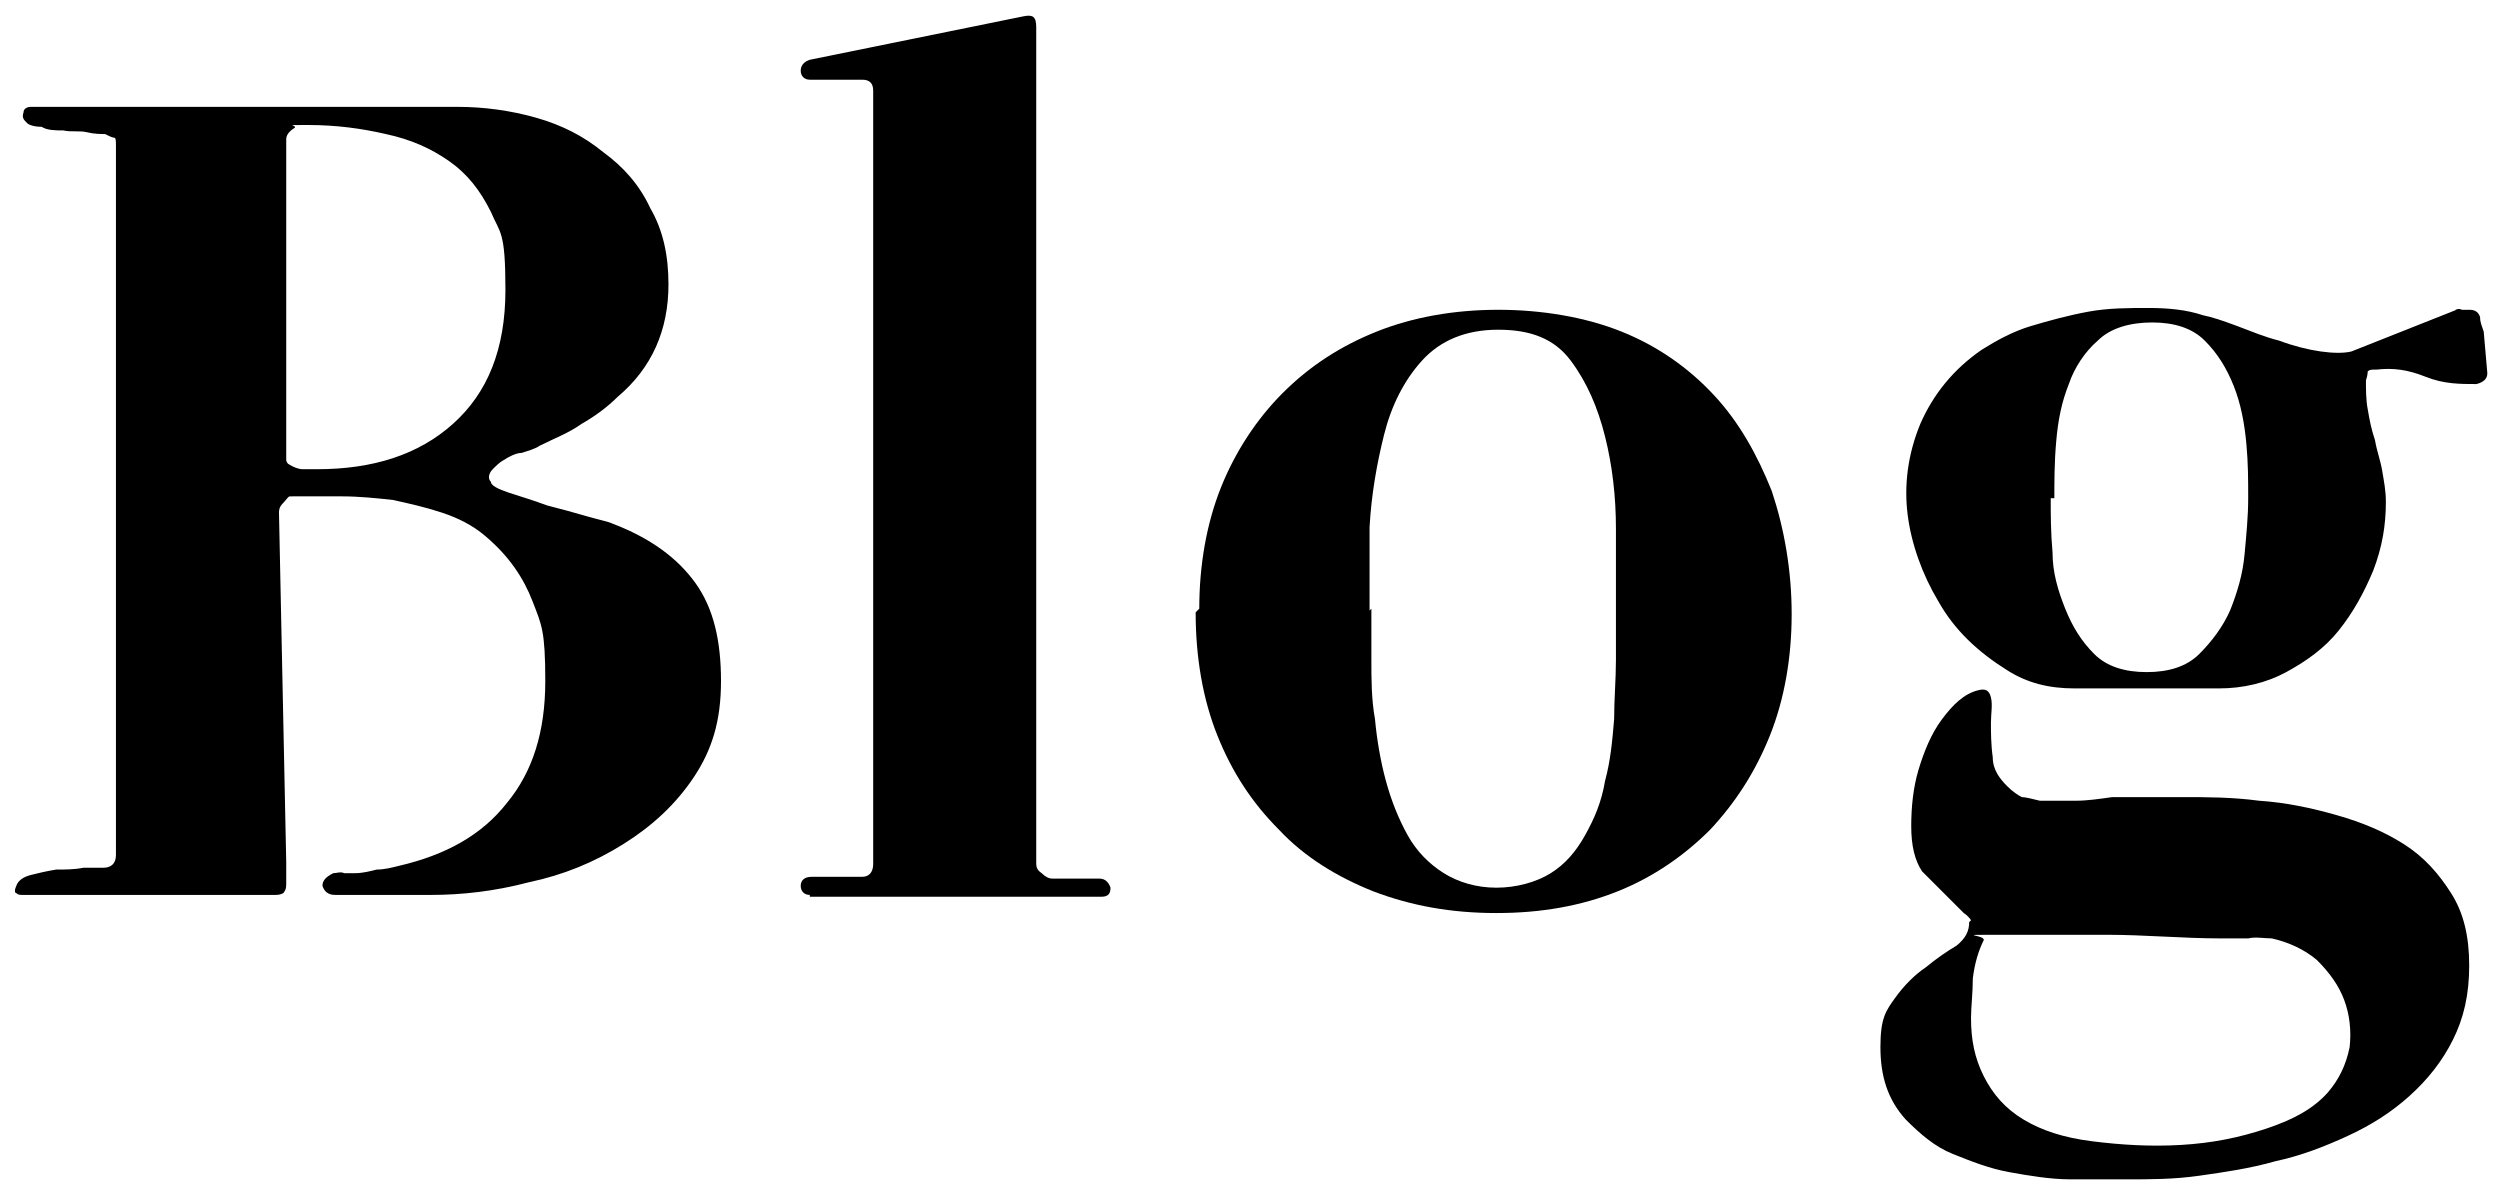
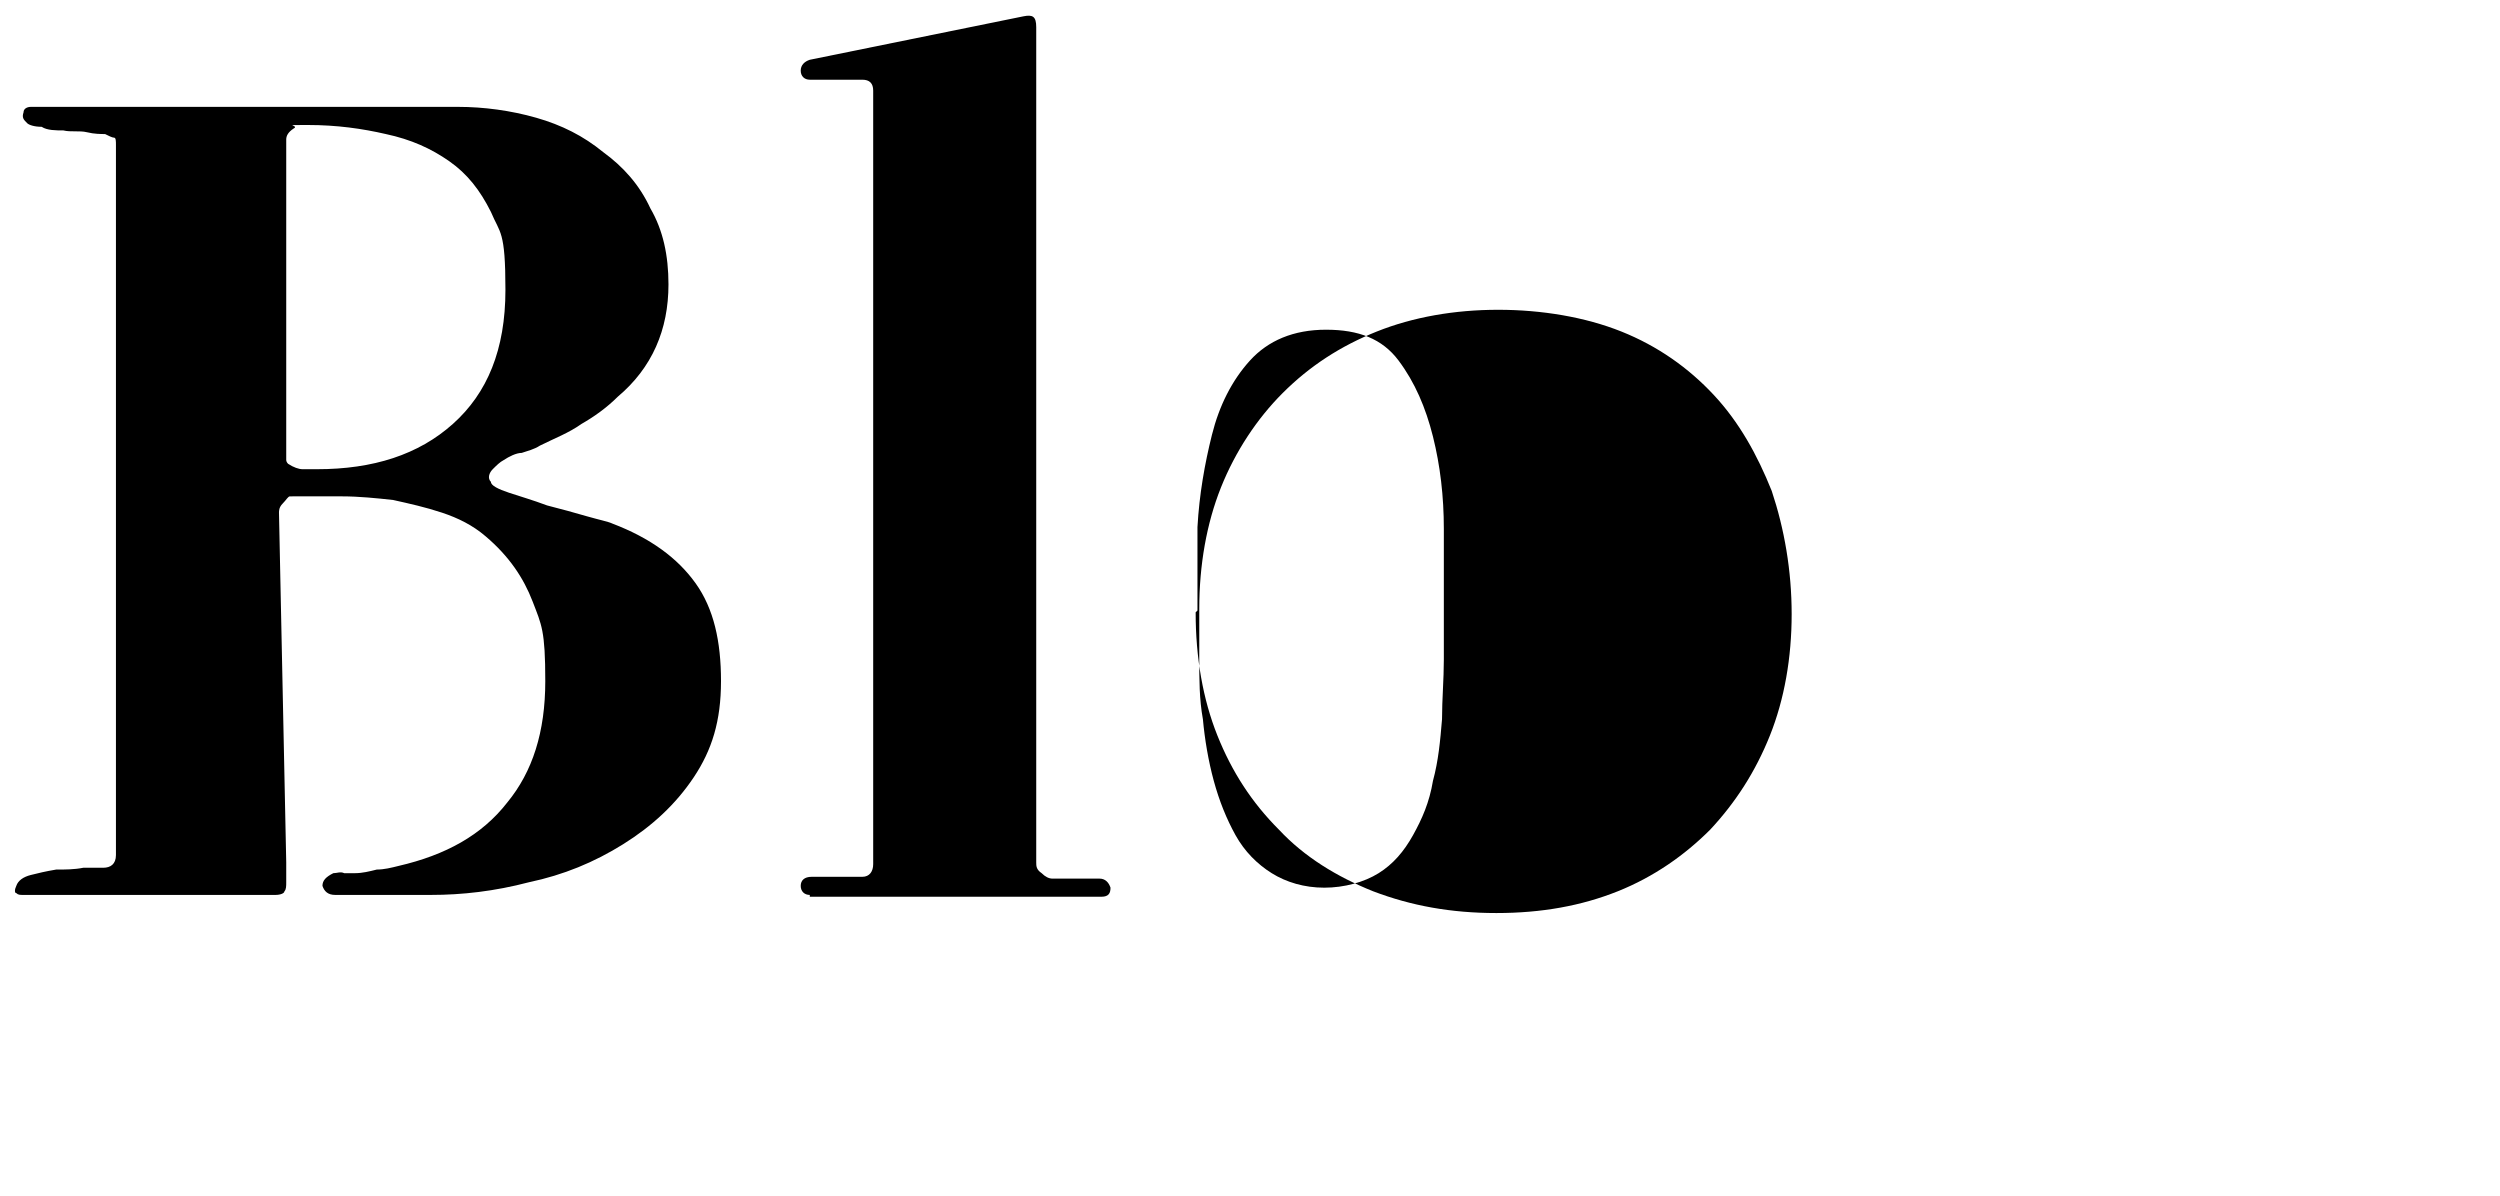
<svg xmlns="http://www.w3.org/2000/svg" id="_レイヤー_1" data-name="レイヤー_1" version="1.1" viewBox="0 0 138 66">
  <path d="M16,27.4c-.1,0-.2.2-.4.4s-.2.4-.2.5l.4,19.3c0,.1,0,.3,0,.5,0,.2,0,.4,0,.6s0,.4-.1.5c0,.1-.2.2-.5.2H1.3c-.2,0-.3,0-.4-.1-.1,0-.1-.2,0-.4.1-.3.4-.5.8-.6.4-.1.8-.2,1.4-.3.5,0,1,0,1.5-.1.5,0,.8,0,1.1,0,.4,0,.7-.2.7-.7V8c0-.2,0-.4-.1-.4-.1,0-.3-.1-.5-.2-.2,0-.6,0-1-.1s-.9,0-1.3-.1c-.4,0-.9,0-1.2-.2-.4,0-.7-.1-.8-.2-.2-.2-.3-.3-.2-.6,0-.2.2-.3.4-.3h23.6c1.4,0,2.9.2,4.3.6,1.4.4,2.6,1,3.7,1.9,1.1.8,2,1.8,2.6,3.1.7,1.2,1,2.6,1,4.2,0,2.5-.9,4.6-2.8,6.2-.6.6-1.3,1.1-2,1.5-.7.5-1.5.8-2.3,1.2-.3.2-.7.3-1,.4-.3,0-.7.2-1,.4-.2.1-.4.3-.6.5-.2.2-.3.5-.1.7,0,.2.4.4,1,.6.6.2,1.3.4,2.1.7.8.2,1.5.4,2.2.6.7.2,1.2.3,1.4.4,2.1.8,3.6,1.9,4.6,3.3,1,1.4,1.4,3.2,1.4,5.4s-.5,3.8-1.5,5.3c-1,1.5-2.3,2.7-3.9,3.7-1.6,1-3.3,1.7-5.2,2.1-1.9.5-3.7.7-5.4.7h-5.3c-.4,0-.6-.2-.7-.5,0-.3.2-.5.6-.7.2,0,.4-.1.6,0,.2,0,.4,0,.6,0,.4,0,.8-.1,1.2-.2.4,0,.8-.1,1.2-.2,2.6-.6,4.6-1.7,6-3.5,1.4-1.7,2.1-3.9,2.1-6.7s-.2-3.1-.7-4.4c-.5-1.3-1.3-2.5-2.6-3.6-.7-.6-1.5-1-2.4-1.3-.9-.3-1.8-.5-2.7-.7-.9-.1-1.9-.2-2.8-.2-.9,0-1.9,0-2.7,0ZM15.8,25.2c0,0,0,.2,0,.2,0,0,0,.1.1.2.3.2.6.3.8.3h.8c3.1,0,5.6-.8,7.5-2.5,1.9-1.7,2.9-4.1,2.9-7.4s-.3-3.1-.8-4.3c-.6-1.2-1.3-2.1-2.3-2.8-1-.7-2.1-1.2-3.5-1.5-1.3-.3-2.7-.5-4.3-.5s-.4,0-.8.2c-.3.2-.4.4-.4.6v17.3Z" />
  <path d="M44.7,49.4c-.3,0-.5-.2-.5-.5s.2-.5.6-.5.9,0,1.4,0c.5,0,1,0,1.4,0,.4,0,.6-.3.6-.7V5c0-.4-.2-.6-.6-.6h-2.9c-.3,0-.5-.2-.5-.5s.2-.5.5-.6l11.8-2.4c.5-.1.7,0,.7.6v46.1c0,.2,0,.4.3.6.2.2.4.3.6.3h2.6c.3,0,.5.2.6.5,0,.3-.1.5-.5.5h-16.1Z" />
-   <path d="M66.2,33.6c0-2.4.4-4.7,1.2-6.7.8-2,2-3.8,3.4-5.2,1.5-1.5,3.2-2.6,5.2-3.4,2-.8,4.3-1.2,6.7-1.2s4.8.4,6.8,1.2c2,.8,3.7,2,5.1,3.5,1.4,1.5,2.4,3.3,3.2,5.3.7,2.1,1.1,4.4,1.1,6.8s-.4,4.7-1.2,6.7c-.8,2-1.9,3.7-3.3,5.2-1.4,1.4-3.1,2.6-5.1,3.4-2,.8-4.2,1.2-6.7,1.2s-4.7-.4-6.8-1.2c-2-.8-3.8-1.9-5.2-3.4-1.5-1.5-2.6-3.2-3.4-5.2-.8-2-1.2-4.3-1.2-6.8ZM75.7,33.6c0,.8,0,1.7,0,2.8,0,1.1,0,2.2.2,3.3.1,1.1.3,2.3.6,3.4.3,1.1.7,2.1,1.2,3,.5.9,1.2,1.6,2,2.1.8.5,1.8.8,2.9.8s2.2-.3,3-.8c.8-.5,1.4-1.2,1.9-2.1.5-.9.9-1.8,1.1-3,.3-1.1.4-2.2.5-3.4,0-1.1.1-2.2.1-3.3v-2.8c0-1.2,0-2.7,0-4.4,0-1.8-.2-3.5-.6-5.1-.4-1.6-1-3-1.9-4.2-.9-1.2-2.2-1.7-4-1.7s-3.2.6-4.2,1.7c-1,1.1-1.7,2.5-2.1,4.1-.4,1.6-.7,3.3-.8,5.1,0,1.8,0,3.3,0,4.6Z" />
-   <path d="M108.8,50.8s-.1-.2-.4-.4c-.2-.2-.5-.5-.8-.8-.3-.3-.6-.6-.9-.9s-.5-.5-.6-.6c-.4-.6-.6-1.4-.6-2.5,0-1,.1-2.1.4-3.1.3-1,.7-2,1.3-2.8.6-.8,1.2-1.4,2-1.6.4-.1.6,0,.7.4s0,.9,0,1.4,0,1.2.1,1.9c0,.7.4,1.2.8,1.6.3.3.6.5.8.6.2,0,.6.1,1,.2.7,0,1.3,0,2,0,.6,0,1.3-.1,2-.2,1.1,0,2.4,0,3.8,0,1.4,0,2.8,0,4.3.2,1.5.1,2.9.4,4.3.8,1.4.4,2.6.9,3.7,1.6,1.1.7,1.9,1.6,2.6,2.7s1,2.4,1,4-.3,2.9-.9,4.1c-.6,1.2-1.4,2.2-2.4,3.1-1,.9-2.1,1.6-3.4,2.2-1.3.6-2.6,1.1-4,1.4-1.4.4-2.8.6-4.2.8-1.4.2-2.7.2-4,.2s-2,0-3.1,0c-1.1,0-2.3-.2-3.4-.4-1.1-.2-2.1-.6-3.1-1-1-.4-1.8-1.1-2.6-1.9-1-1.1-1.4-2.4-1.4-4s.3-2,.8-2.7c.5-.7,1.1-1.3,1.7-1.7.6-.5,1.2-.9,1.7-1.2.5-.4.7-.8.7-1.3ZM135.5,17.1c.1,0,.2-.1.4,0,.1,0,.2,0,.4,0,.3,0,.5.1.6.4,0,.3.1.5.2.8l.2,2.3c0,.3-.2.5-.6.6-.9,0-1.8,0-2.8-.4s-1.8-.5-2.7-.4c-.3,0-.4,0-.5.1,0,0,0,.2-.1.5,0,.5,0,1.1.1,1.6.1.6.2,1.1.4,1.7.1.6.3,1.1.4,1.7.1.6.2,1.1.2,1.7,0,1.3-.2,2.5-.7,3.8-.5,1.2-1.1,2.3-1.9,3.3-.8,1-1.8,1.7-2.9,2.3-1.1.6-2.4.9-3.7.9h-8c-1.4,0-2.6-.3-3.7-1-1.6-1-2.9-2.2-3.8-3.8-.9-1.5-1.5-3.2-1.7-4.8s0-3.3.7-5c.7-1.6,1.8-3,3.4-4.1.8-.5,1.7-1,2.7-1.3,1-.3,2.1-.6,3.2-.8,1.1-.2,2.2-.2,3.3-.2,1.1,0,2.1.1,3,.4.5.1,1.1.3,1.9.6.8.3,1.5.6,2.3.8.8.3,1.6.5,2.3.6.7.1,1.3.1,1.7,0l5.8-2.3ZM122.6,51.8c-2.1,0-4.2-.2-6.3-.2-2.1,0-4.2,0-6.3,0s-.4,0-.5.3c-.3.6-.5,1.3-.6,2.1,0,.8-.1,1.6-.1,2.2,0,1.2.2,2.2.7,3.2.5,1,1.2,1.8,2.2,2.4,1,.6,2.2,1,3.8,1.2,1.6.2,3.2.3,4.9.2,1.7-.1,3.2-.4,4.7-.9,1.5-.5,2.6-1.1,3.4-2,.6-.7,1-1.5,1.2-2.5.1-.9,0-1.8-.3-2.6-.3-.8-.8-1.5-1.5-2.2-.7-.6-1.6-1-2.5-1.2-.4,0-.9-.1-1.3,0-.4,0-.9,0-1.3,0ZM113.2,27.5c0,.9,0,1.9.1,3,0,1.1.3,2.1.7,3.1.4,1,.9,1.8,1.6,2.5.7.7,1.7,1,2.9,1s2.2-.3,2.9-1c.7-.7,1.3-1.5,1.7-2.4.4-1,.7-2,.8-3.1.1-1.1.2-2.1.2-3.1s0-1.9-.1-3c-.1-1.1-.3-2.2-.7-3.2-.4-1-.9-1.8-1.6-2.5-.7-.7-1.7-1-2.9-1s-2.3.3-3,1c-.7.6-1.3,1.5-1.6,2.4-.4,1-.6,2-.7,3.2-.1,1.1-.1,2.2-.1,3.1Z" />
+   <path d="M66.2,33.6c0-2.4.4-4.7,1.2-6.7.8-2,2-3.8,3.4-5.2,1.5-1.5,3.2-2.6,5.2-3.4,2-.8,4.3-1.2,6.7-1.2s4.8.4,6.8,1.2c2,.8,3.7,2,5.1,3.5,1.4,1.5,2.4,3.3,3.2,5.3.7,2.1,1.1,4.4,1.1,6.8s-.4,4.7-1.2,6.7c-.8,2-1.9,3.7-3.3,5.2-1.4,1.4-3.1,2.6-5.1,3.4-2,.8-4.2,1.2-6.7,1.2s-4.7-.4-6.8-1.2c-2-.8-3.8-1.9-5.2-3.4-1.5-1.5-2.6-3.2-3.4-5.2-.8-2-1.2-4.3-1.2-6.8Zc0,.8,0,1.7,0,2.8,0,1.1,0,2.2.2,3.3.1,1.1.3,2.3.6,3.4.3,1.1.7,2.1,1.2,3,.5.9,1.2,1.6,2,2.1.8.5,1.8.8,2.9.8s2.2-.3,3-.8c.8-.5,1.4-1.2,1.9-2.1.5-.9.9-1.8,1.1-3,.3-1.1.4-2.2.5-3.4,0-1.1.1-2.2.1-3.3v-2.8c0-1.2,0-2.7,0-4.4,0-1.8-.2-3.5-.6-5.1-.4-1.6-1-3-1.9-4.2-.9-1.2-2.2-1.7-4-1.7s-3.2.6-4.2,1.7c-1,1.1-1.7,2.5-2.1,4.1-.4,1.6-.7,3.3-.8,5.1,0,1.8,0,3.3,0,4.6Z" />
</svg>